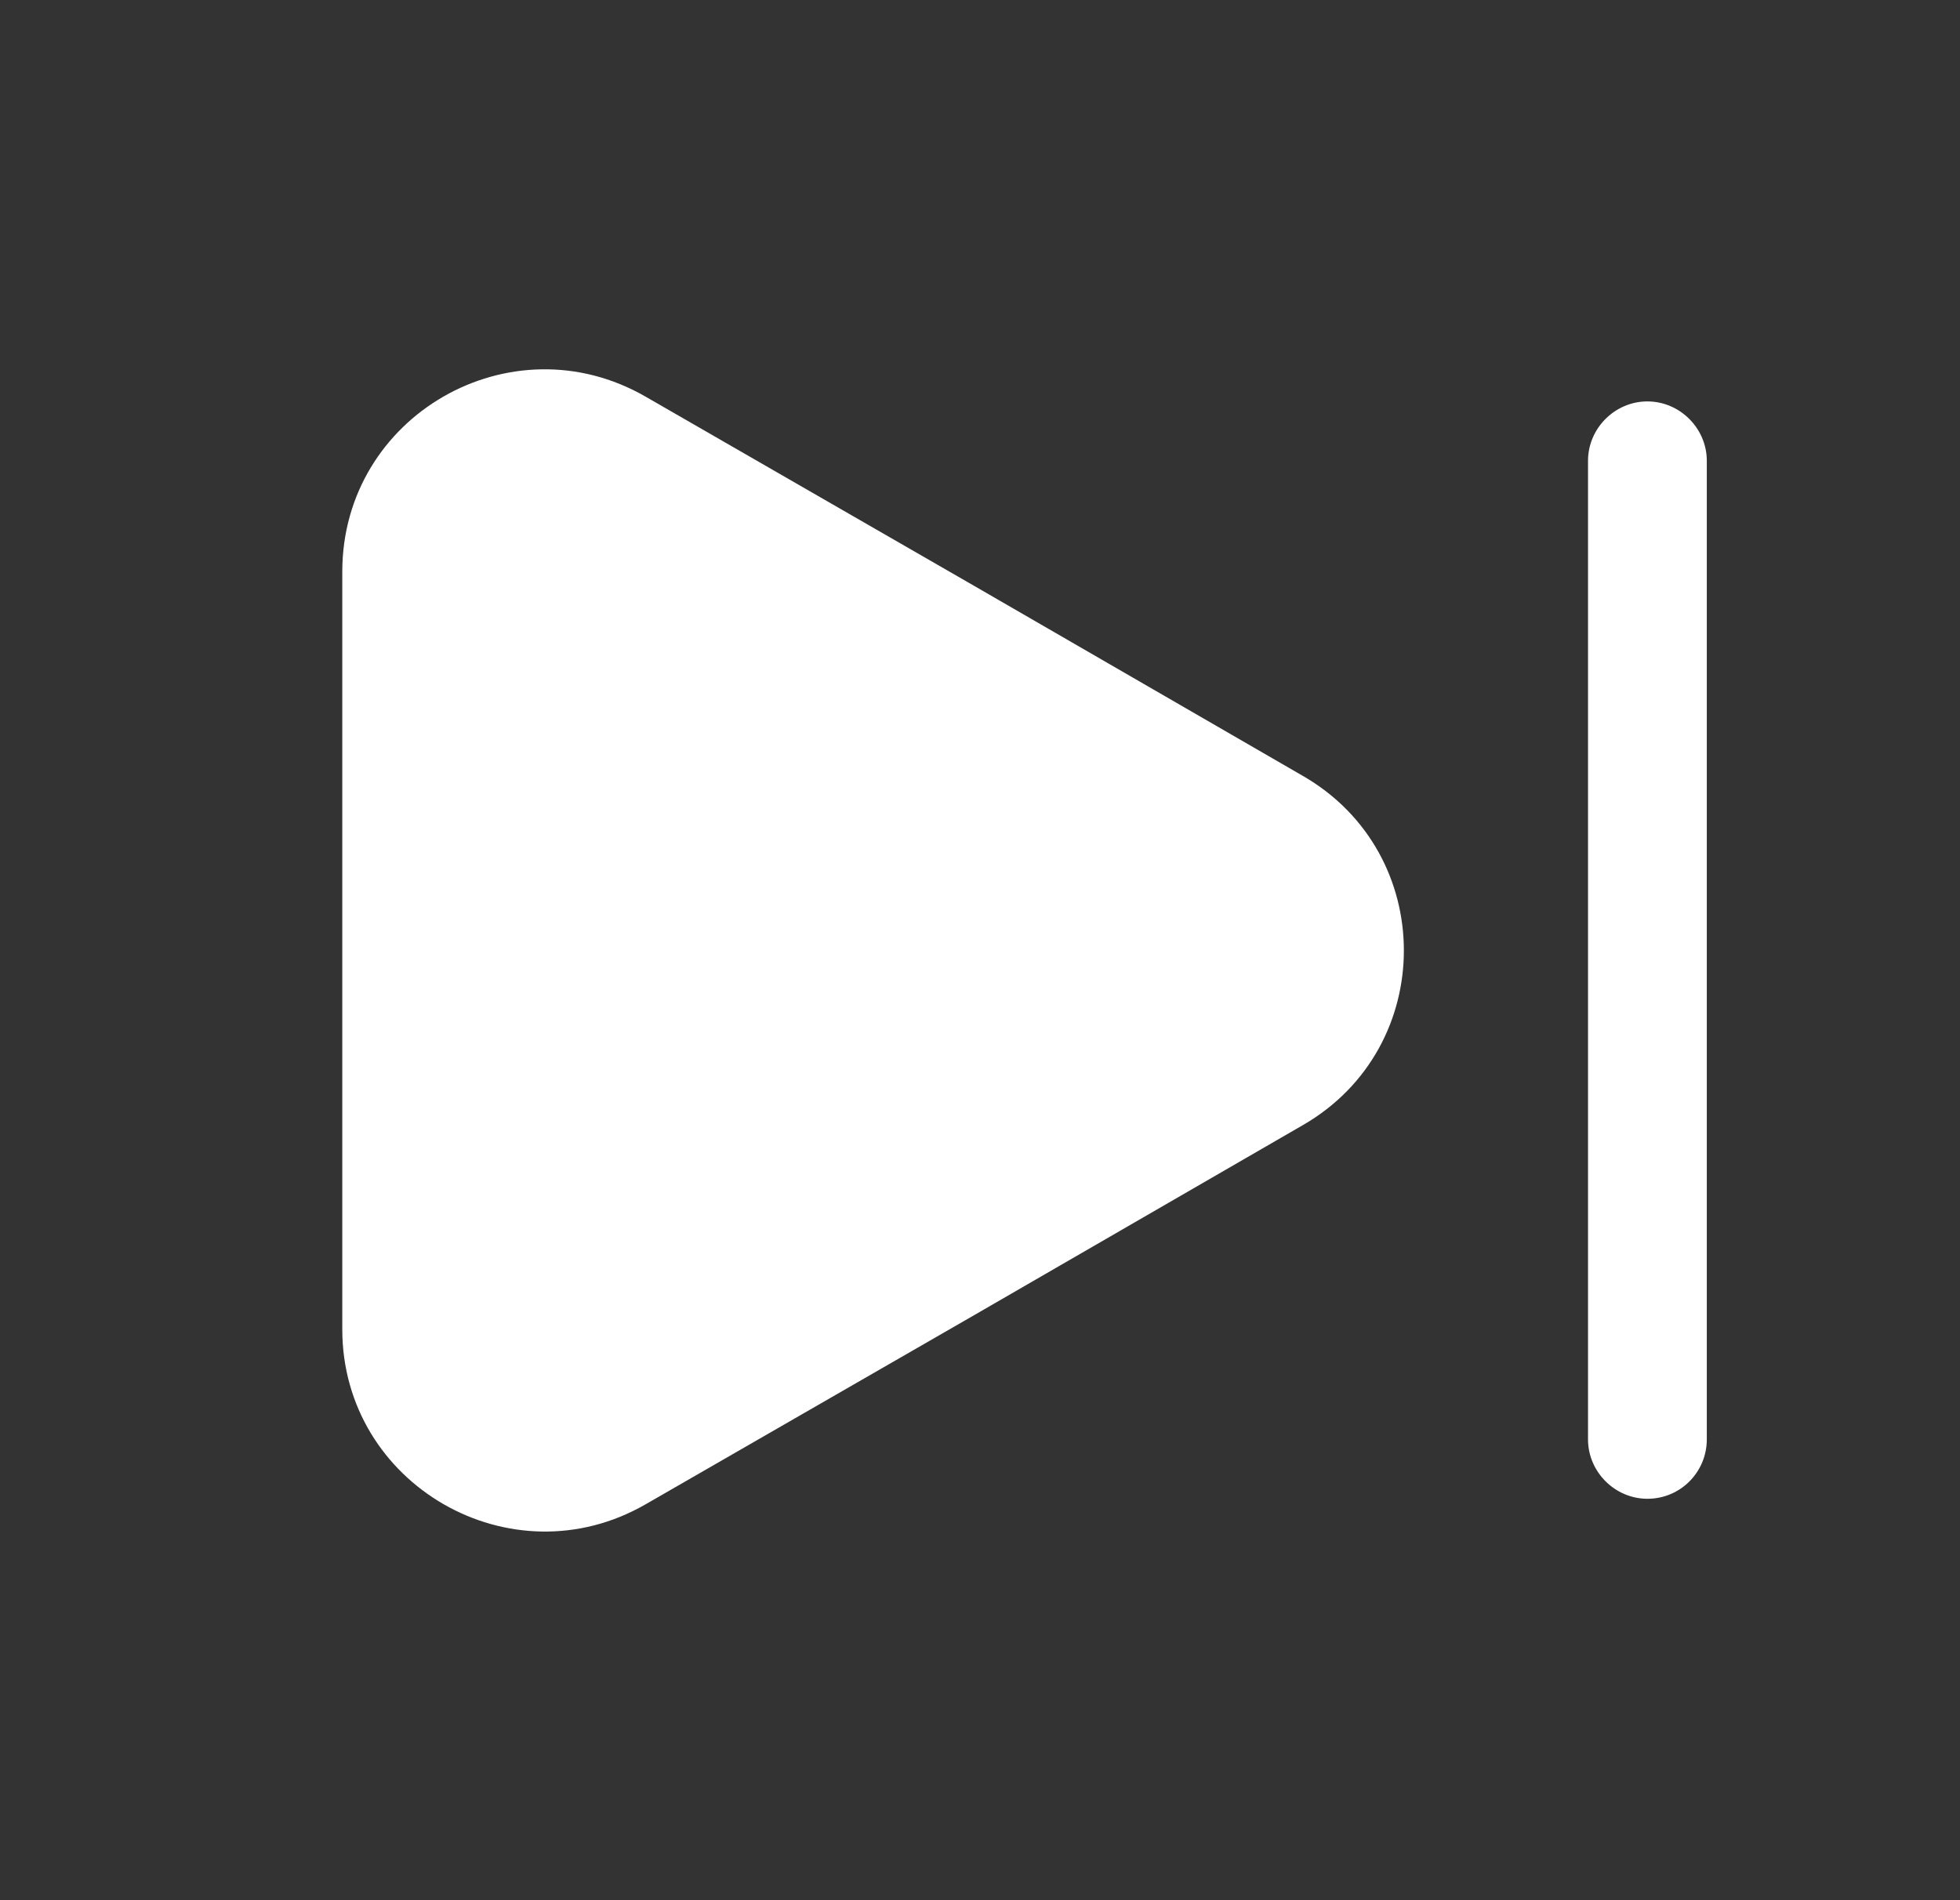
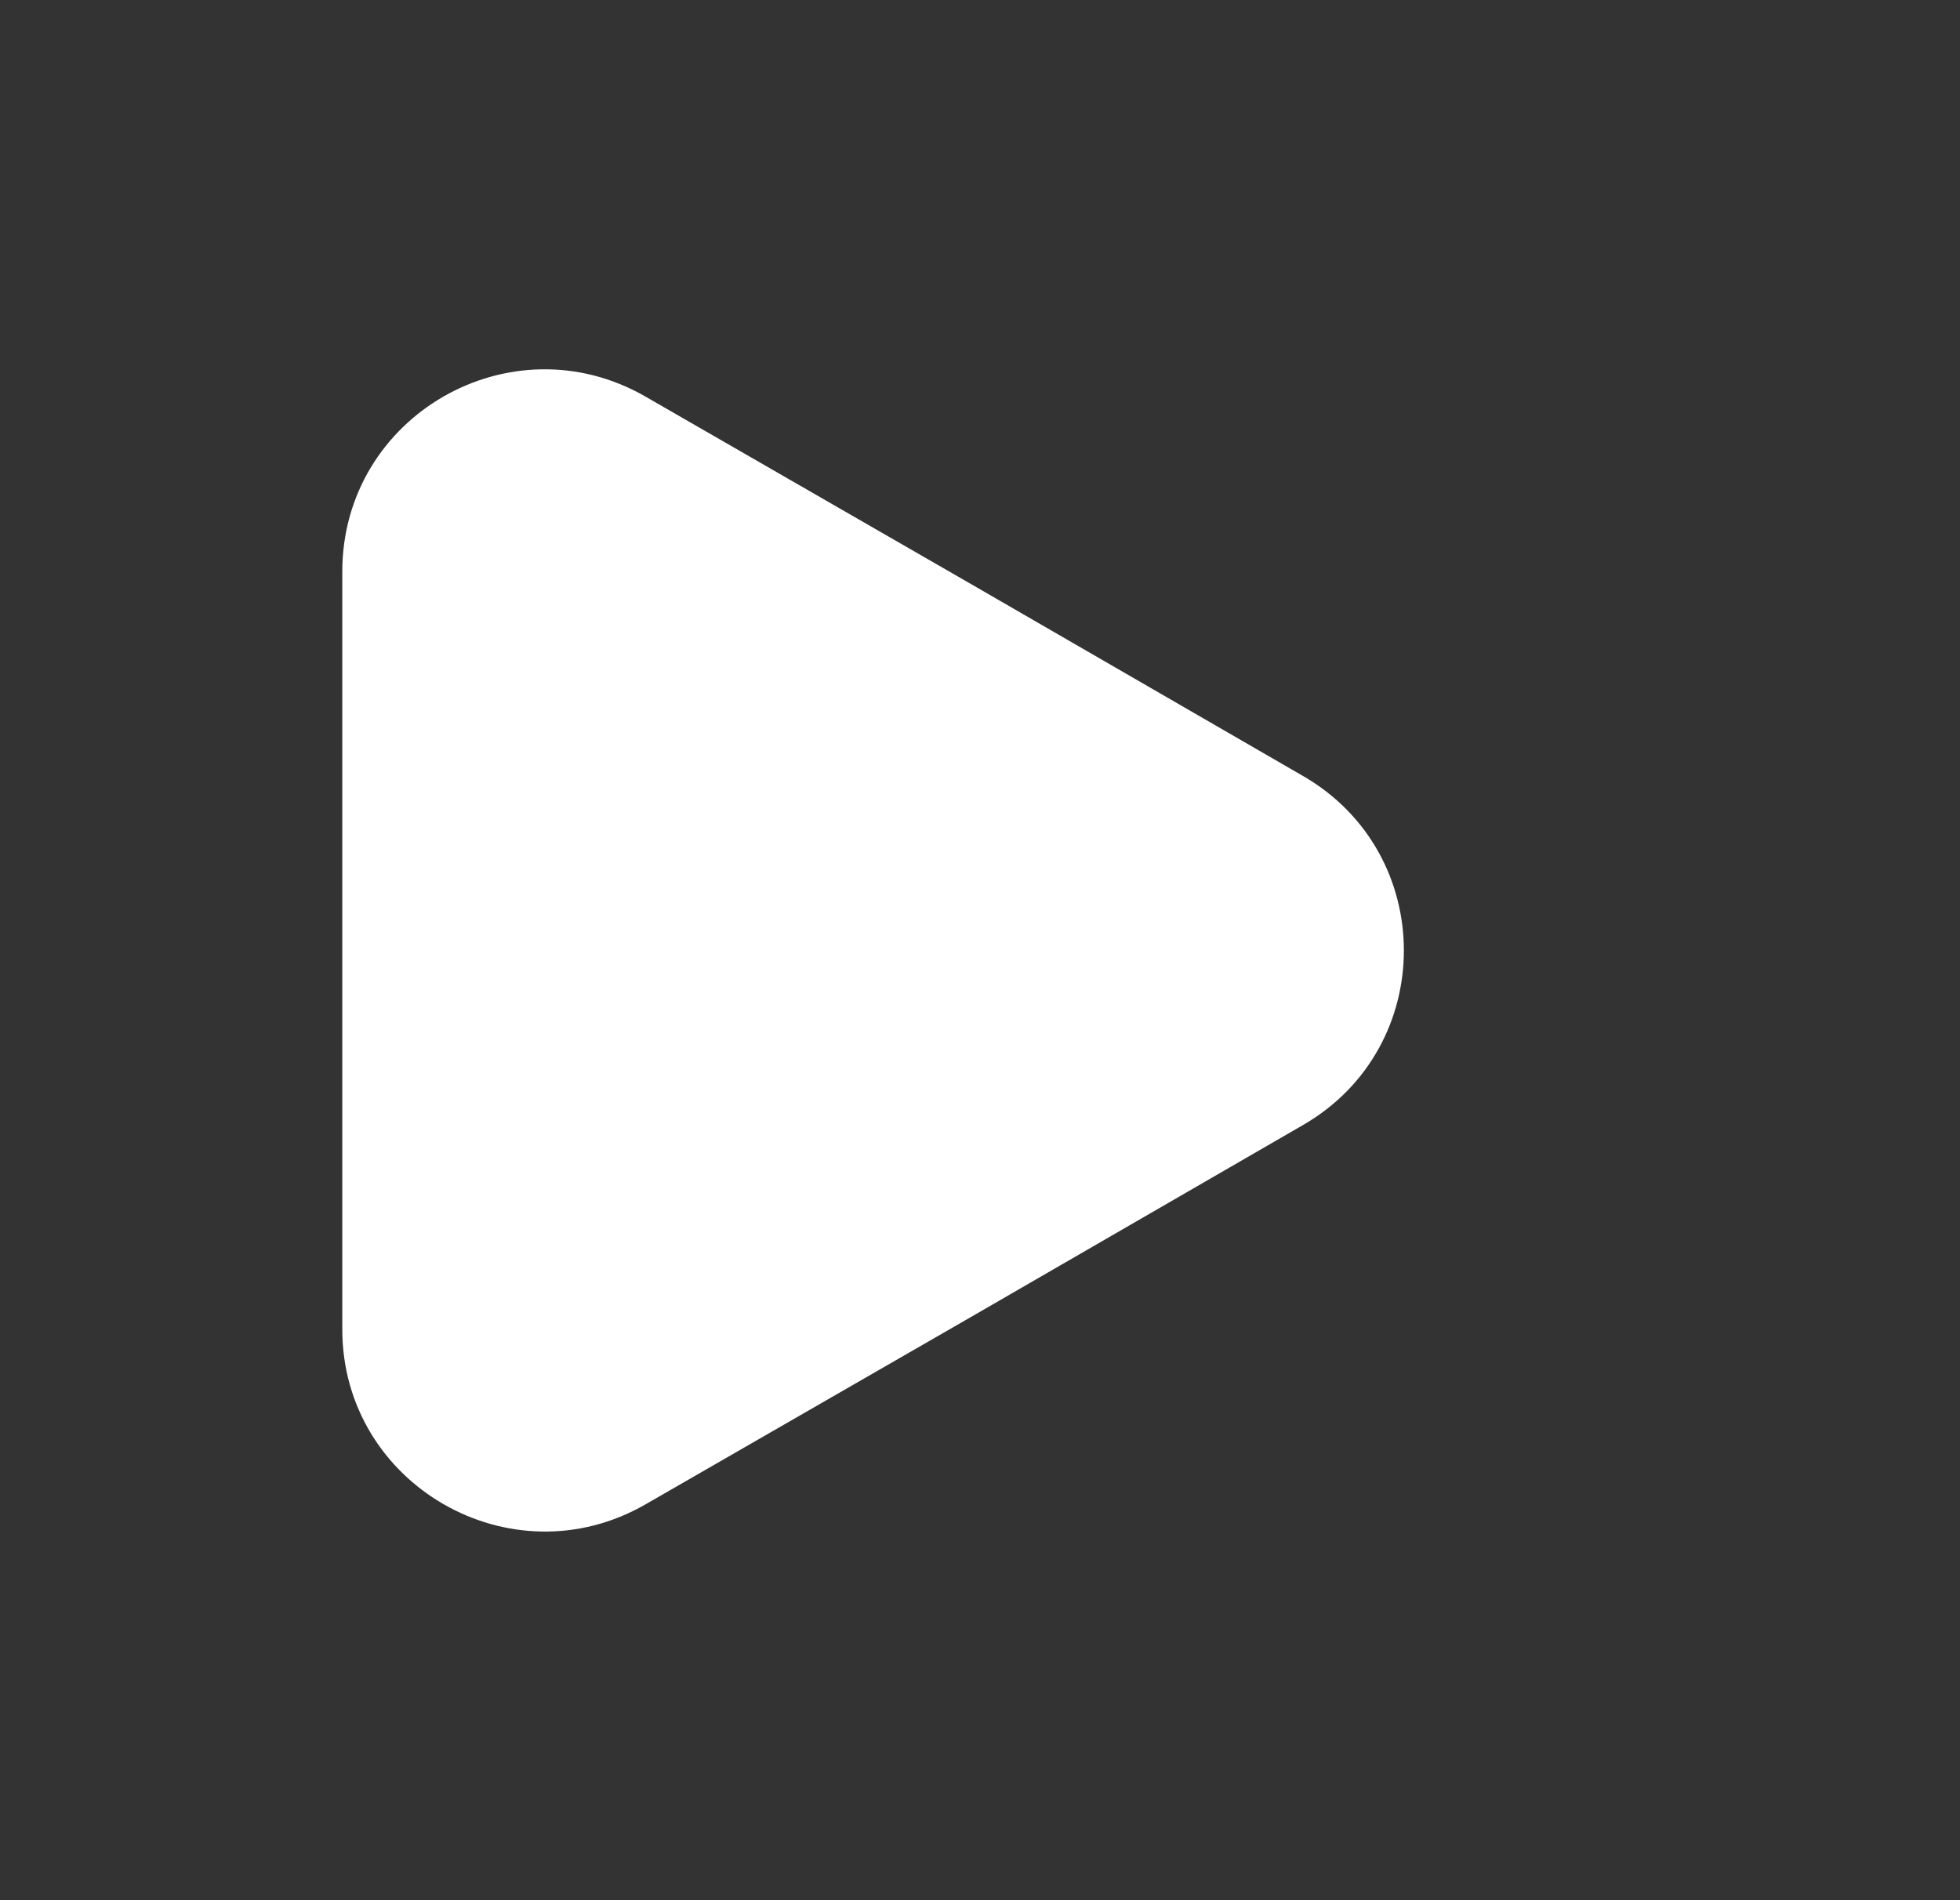
<svg xmlns="http://www.w3.org/2000/svg" width="33" height="32" viewBox="0 0 33 32" fill="none">
  <rect x="0" y="0" width="33" height="32" fill="#333333" stroke="none" />
  <path d="M5.763 9.627V22.387C5.763 25 8.603 26.64 10.87 25.333L16.403 22.147L21.937 18.947C24.203 17.64 24.203 14.373 21.937 13.067L16.403 9.867L10.87 6.68C8.603 5.373 5.763 7 5.763 9.627Z" fill="white" />
-   <path d="M27.737 25.24C27.19 25.24 26.737 24.787 26.737 24.24V7.76C26.737 7.213 27.19 6.76 27.737 6.76C28.283 6.76 28.737 7.213 28.737 7.76V24.24C28.737 24.787 28.297 25.24 27.737 25.24Z" fill="white" />
</svg>